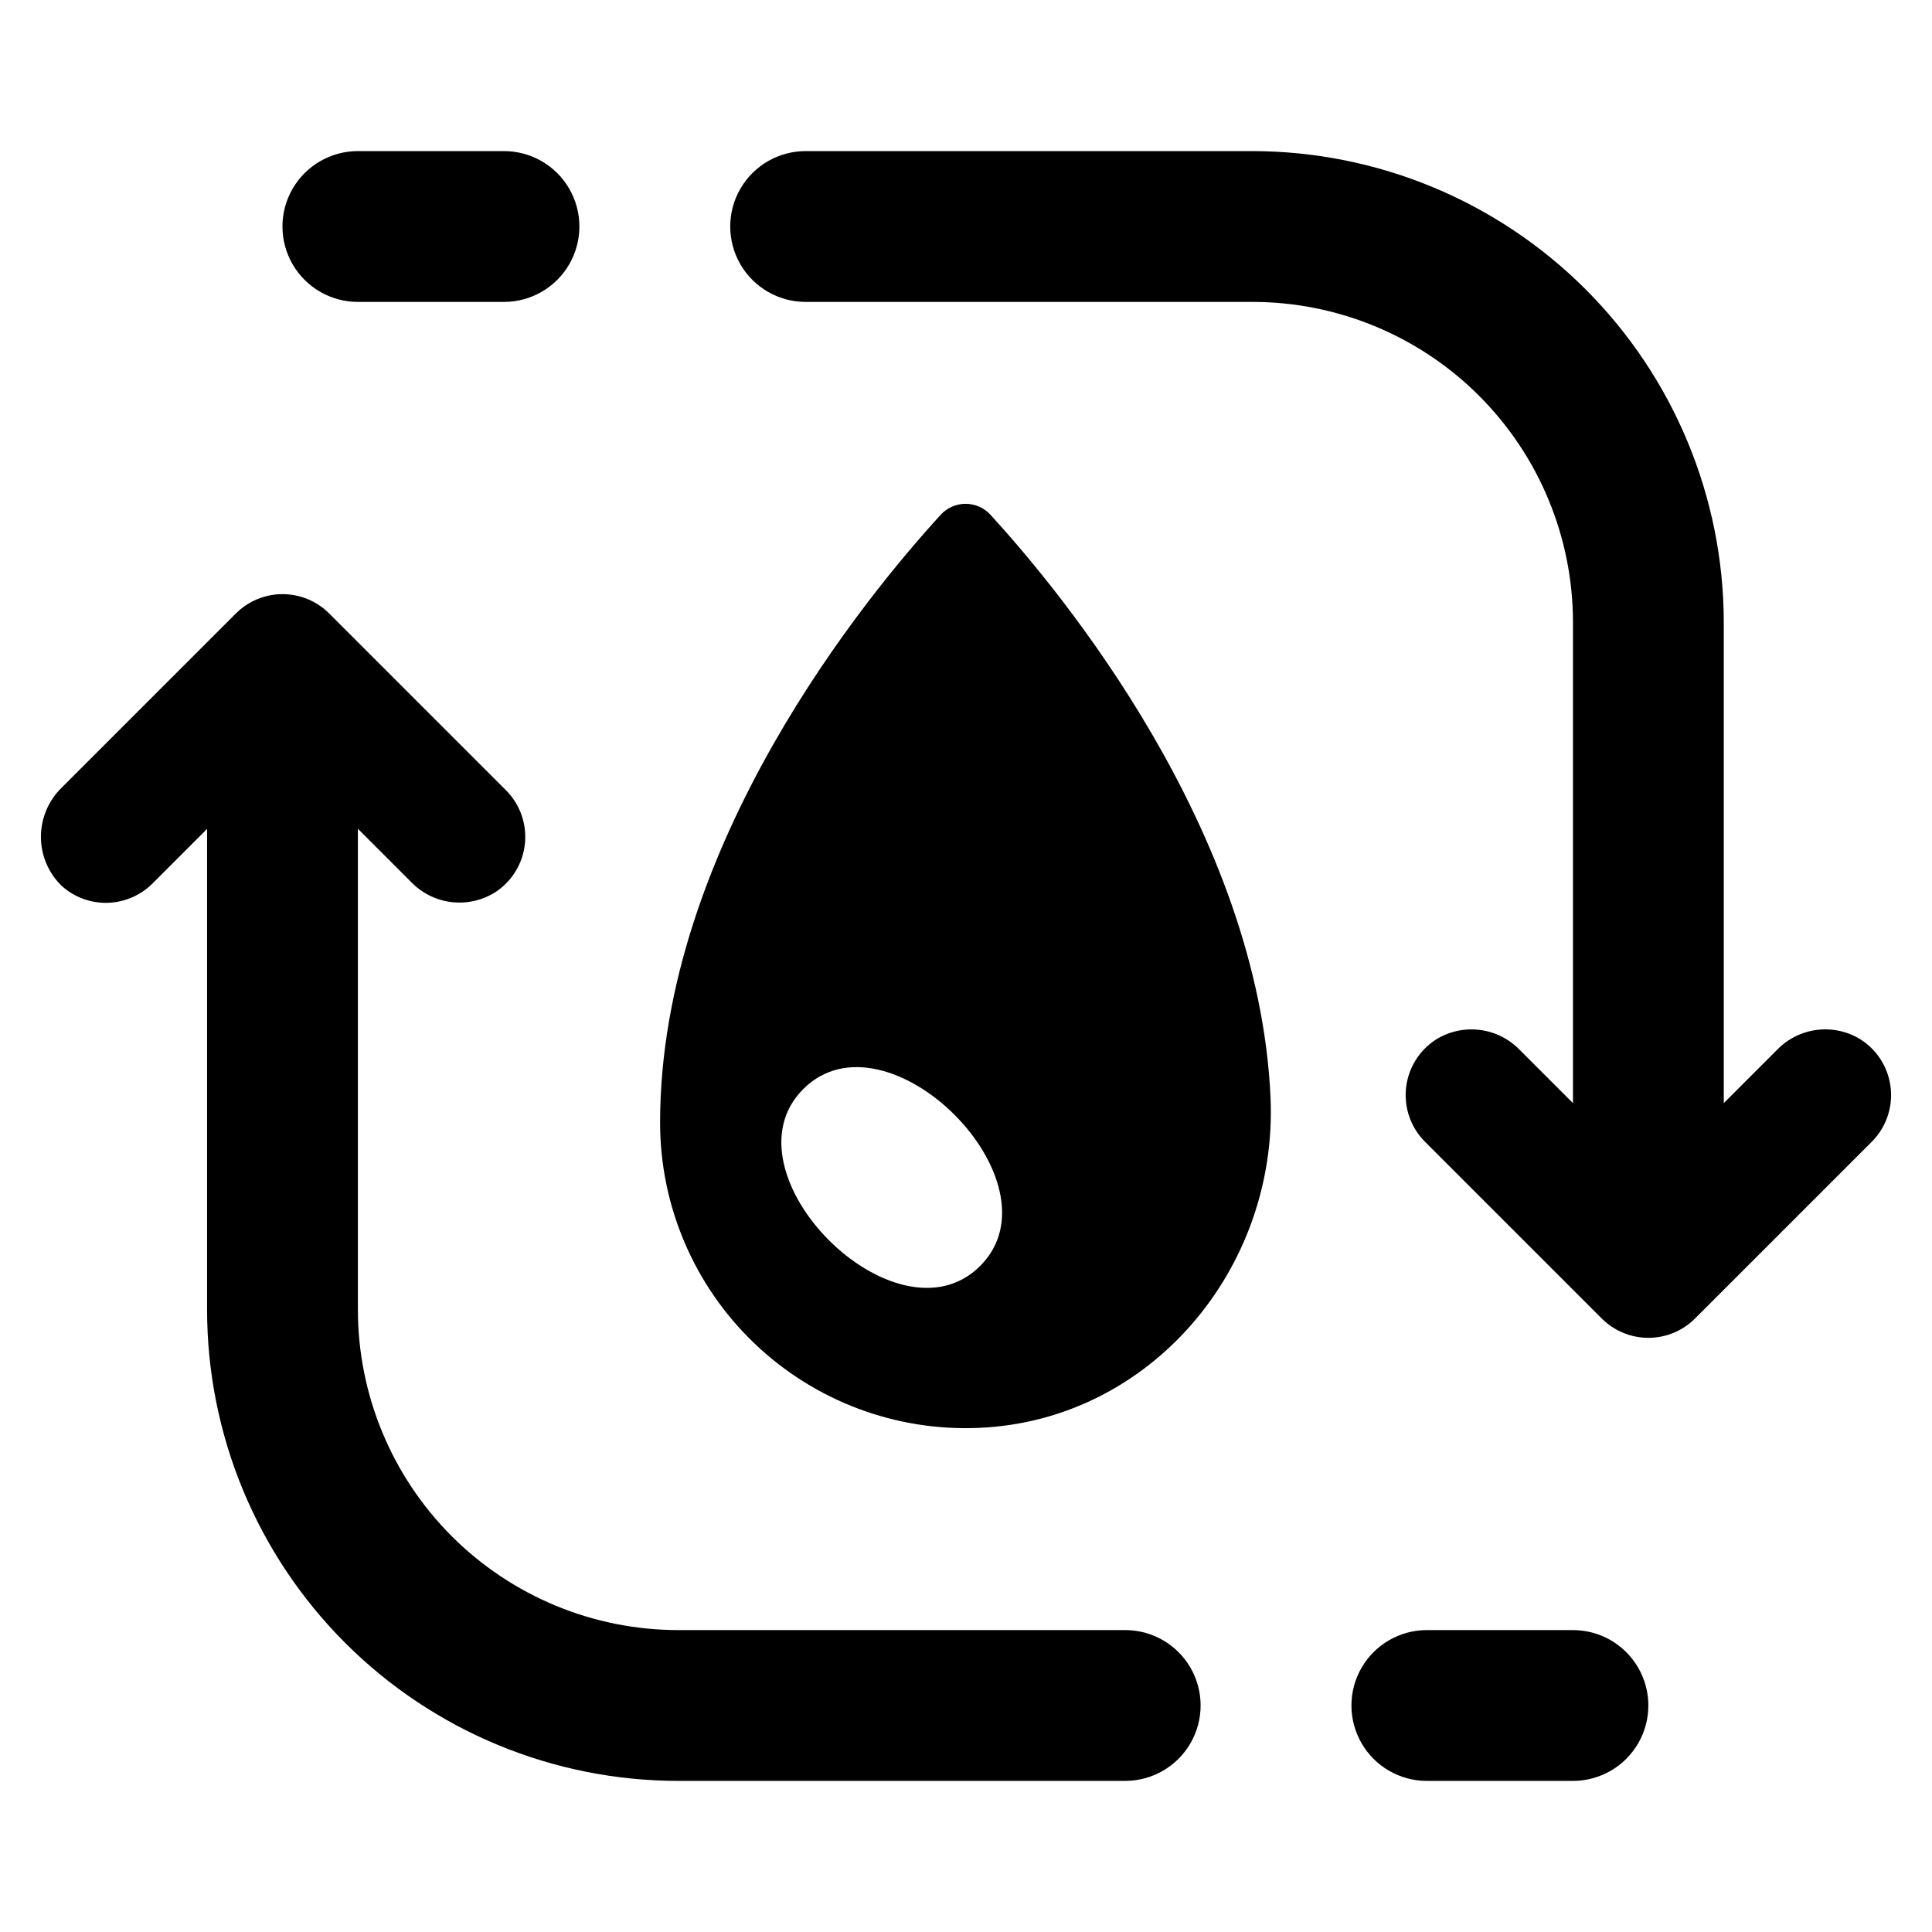
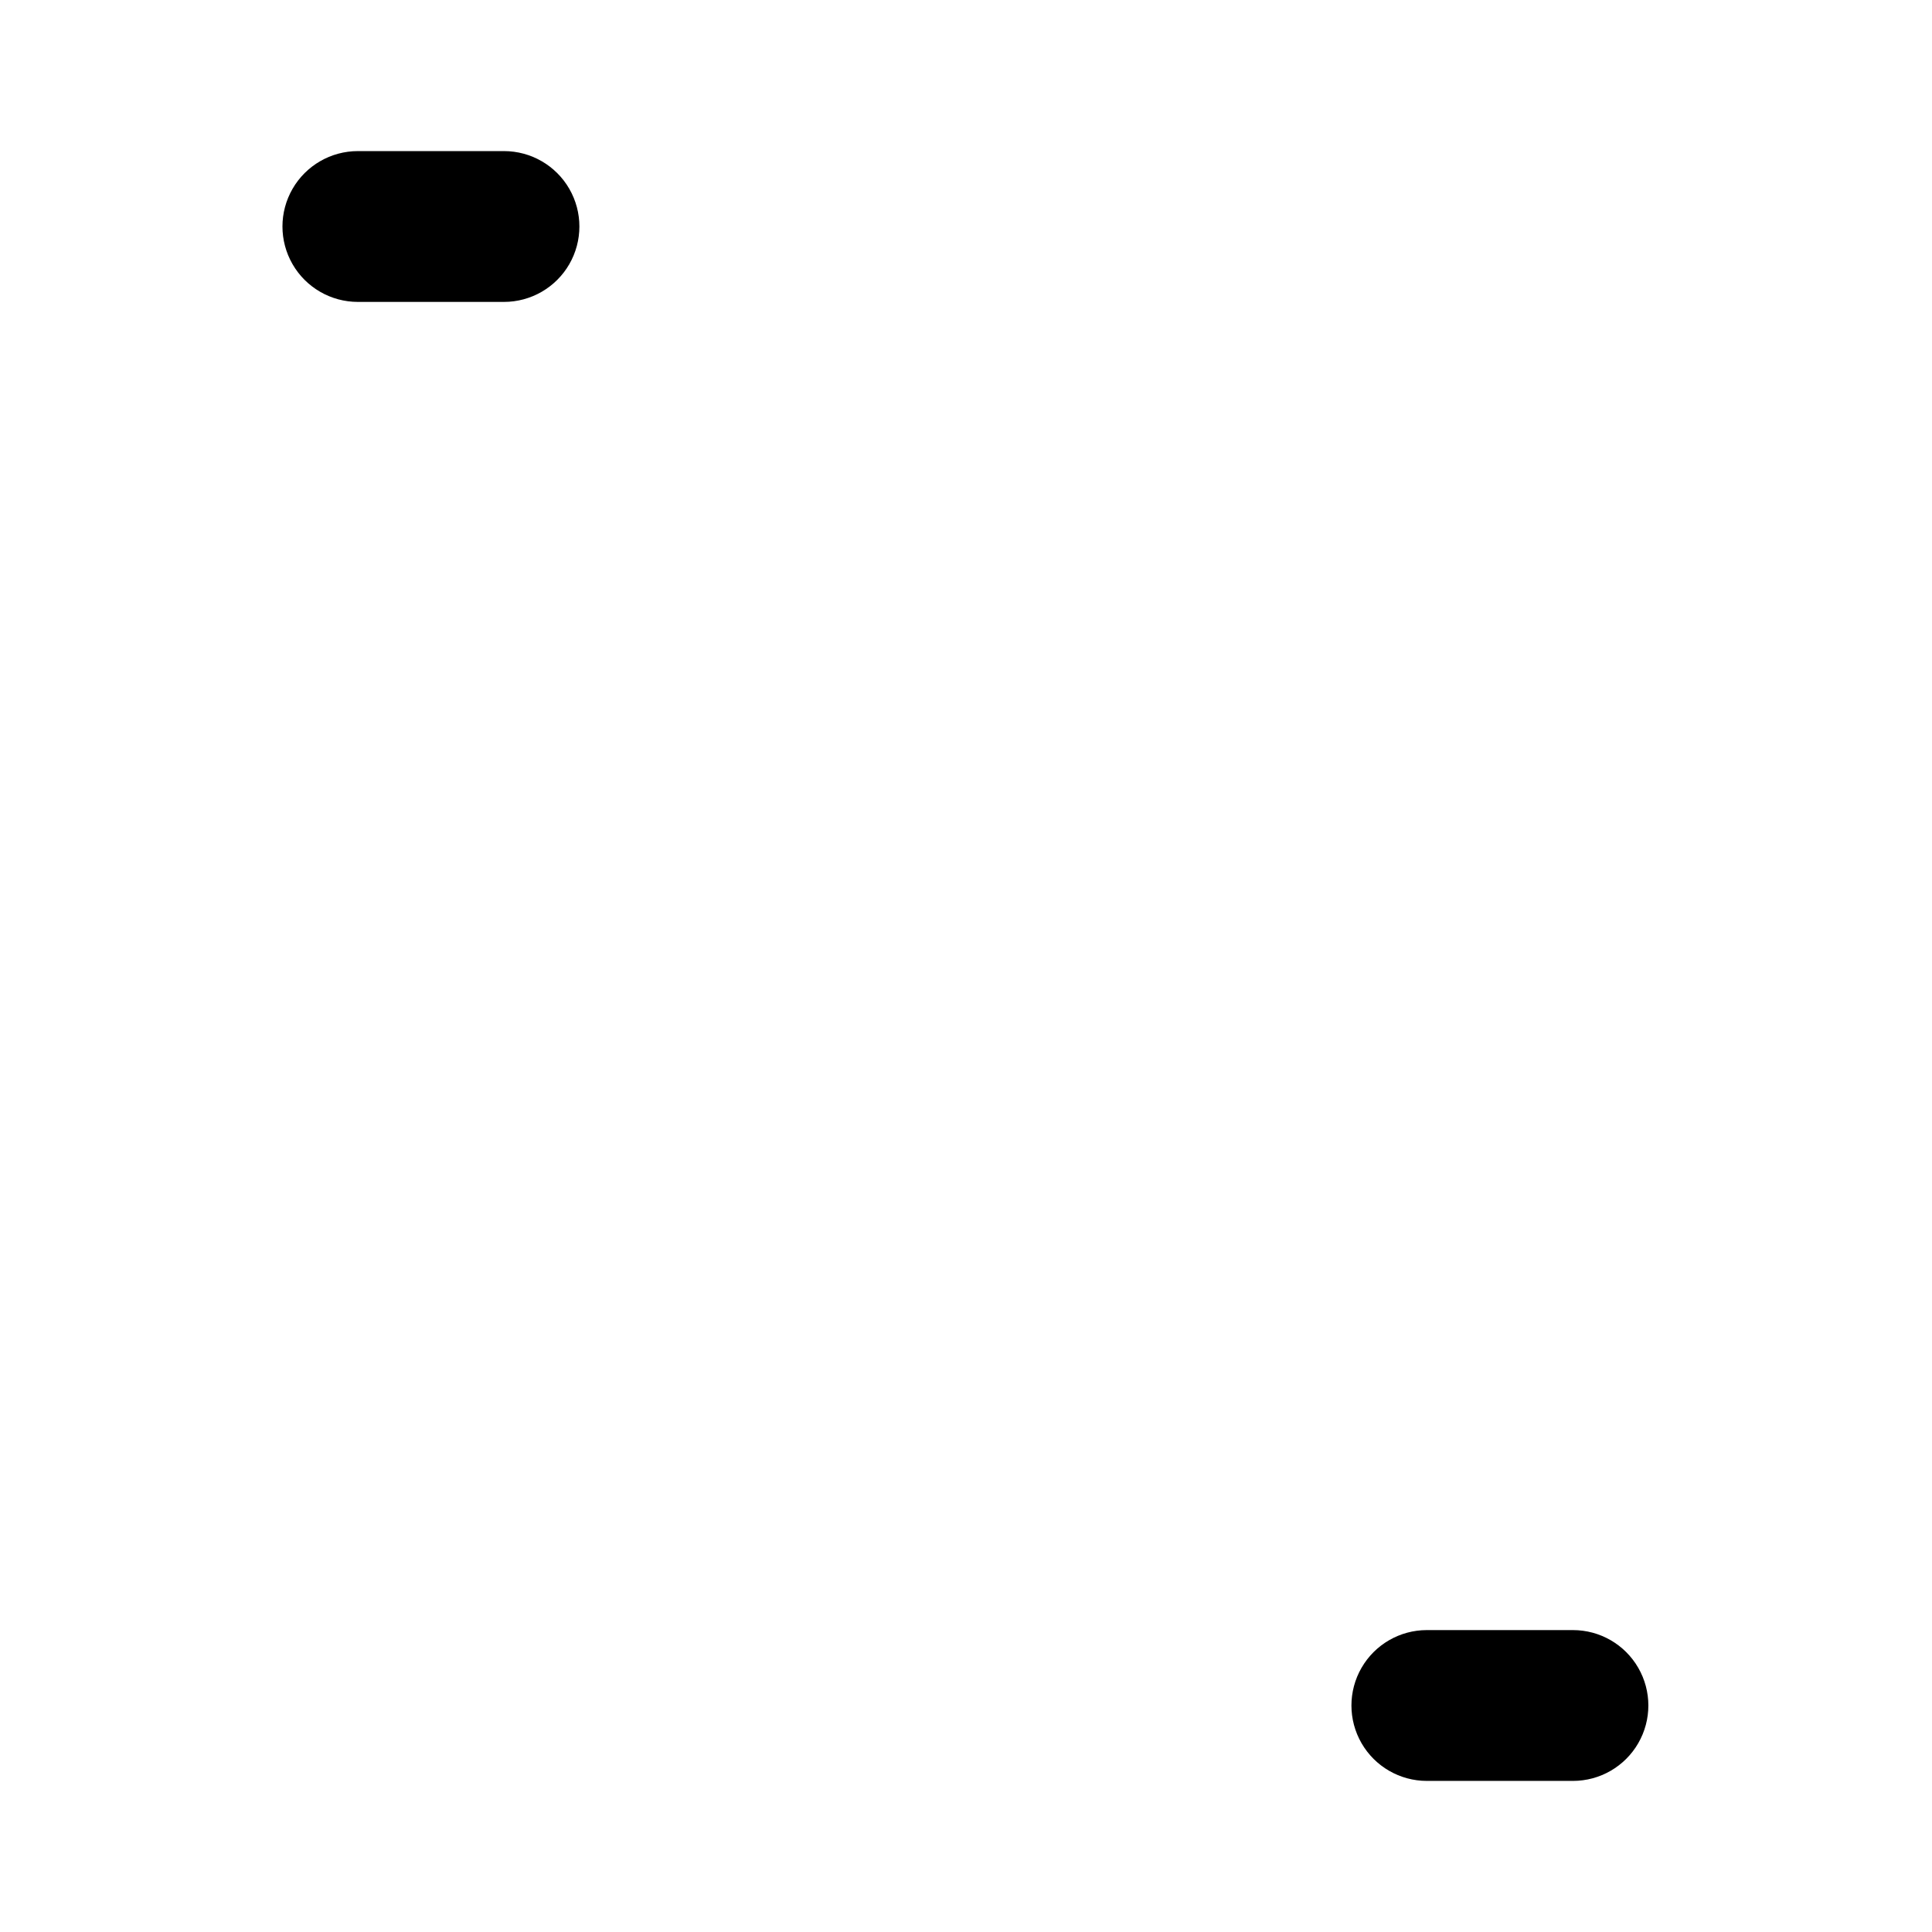
<svg xmlns="http://www.w3.org/2000/svg" fill="#000000" width="800px" height="800px" version="1.1" viewBox="144 144 512 512">
  <g>
-     <path d="m406.5 280.43c-1.699-1.859-4.106-2.918-6.625-2.914-2.519 0.004-4.918 1.07-6.613 2.938-19.336 21.141-74.332 87.707-74.332 161.06 0 22.082 9.02 43.207 24.973 58.477 15.949 15.273 37.445 23.367 59.508 22.41 45.43-1.926 79.34-42.199 77.289-87.625-3.191-70.684-55.473-133.88-74.199-154.34zm-2.746 199.06c-22.176 22.176-69.055-24.703-46.879-46.879 22.176-22.176 69.055 24.703 46.879 46.879z" />
    <path d="m238.84 224.01h38.719c7.141 0 13.738-3.809 17.309-9.992 3.57-6.184 3.57-13.801 0-19.984-3.57-6.184-10.168-9.992-17.309-9.992h-38.719c-7.141 0-13.738 3.809-17.309 9.992-3.57 6.184-3.57 13.801 0 19.984 3.57 6.184 10.168 9.992 17.309 9.992z" />
    <path d="m560.85 575.99h-38.723c-7.137 0-13.734 3.809-17.305 9.992-3.57 6.184-3.57 13.801 0 19.984 3.57 6.184 10.168 9.992 17.305 9.992h38.723c7.141 0 13.738-3.809 17.305-9.992 3.57-6.184 3.57-13.801 0-19.984-3.566-6.184-10.164-9.992-17.305-9.992z" />
-     <path d="m442.19 575.99h-118.41c-22.523 0-44.129-8.949-60.059-24.875-15.926-15.93-24.875-37.535-24.875-60.059v-127.42l14.172 14.172c2.84 2.918 6.598 4.777 10.641 5.258 4.043 0.48 8.133-0.438 11.578-2.609 4.426-2.875 7.316-7.598 7.867-12.844 0.551-5.25-1.293-10.469-5.027-14.203l-46.836-46.832c-3.277-3.281-7.727-5.121-12.363-5.121-4.641 0-9.086 1.84-12.367 5.121l-46.16 46.16c-3.512 3.414-5.496 8.098-5.504 12.992s1.961 9.586 5.461 13.008c3.328 3.012 7.684 4.629 12.172 4.519 4.484-0.113 8.758-1.945 11.93-5.117l14.469-14.469v127.38c0 33.125 13.16 64.895 36.582 88.32 23.426 23.422 55.195 36.582 88.32 36.582h118.41c7.141 0 13.738-3.809 17.309-9.992 3.57-6.184 3.57-13.801 0-19.984-3.57-6.184-10.168-9.992-17.309-9.992z" />
-     <path d="m637.19 419.53c-3.445-2.172-7.535-3.09-11.578-2.609-4.047 0.484-7.801 2.34-10.641 5.262l-14.152 14.152v-127.39c-0.039-33.113-13.211-64.859-36.625-88.277-23.418-23.414-55.164-36.586-88.281-36.625h-118.41c-7.141 0-13.738 3.809-17.309 9.992-3.57 6.184-3.57 13.801 0 19.984 3.57 6.184 10.168 9.992 17.309 9.992h118.41c22.527 0 44.133 8.949 60.059 24.879 15.93 15.926 24.879 37.531 24.879 60.055v127.39l-14.152-14.152v0.004c-2.84-2.922-6.598-4.777-10.641-5.262-4.047-0.48-8.133 0.438-11.582 2.609-4.422 2.875-7.316 7.598-7.867 12.844-0.551 5.25 1.297 10.469 5.027 14.203l46.836 46.836-0.004-0.004c3.281 3.281 7.727 5.125 12.367 5.125 4.637 0 9.086-1.844 12.367-5.125l46.832-46.832c3.731-3.734 5.578-8.953 5.023-14.203-0.551-5.246-3.441-9.969-7.867-12.844z" />
  </g>
</svg>